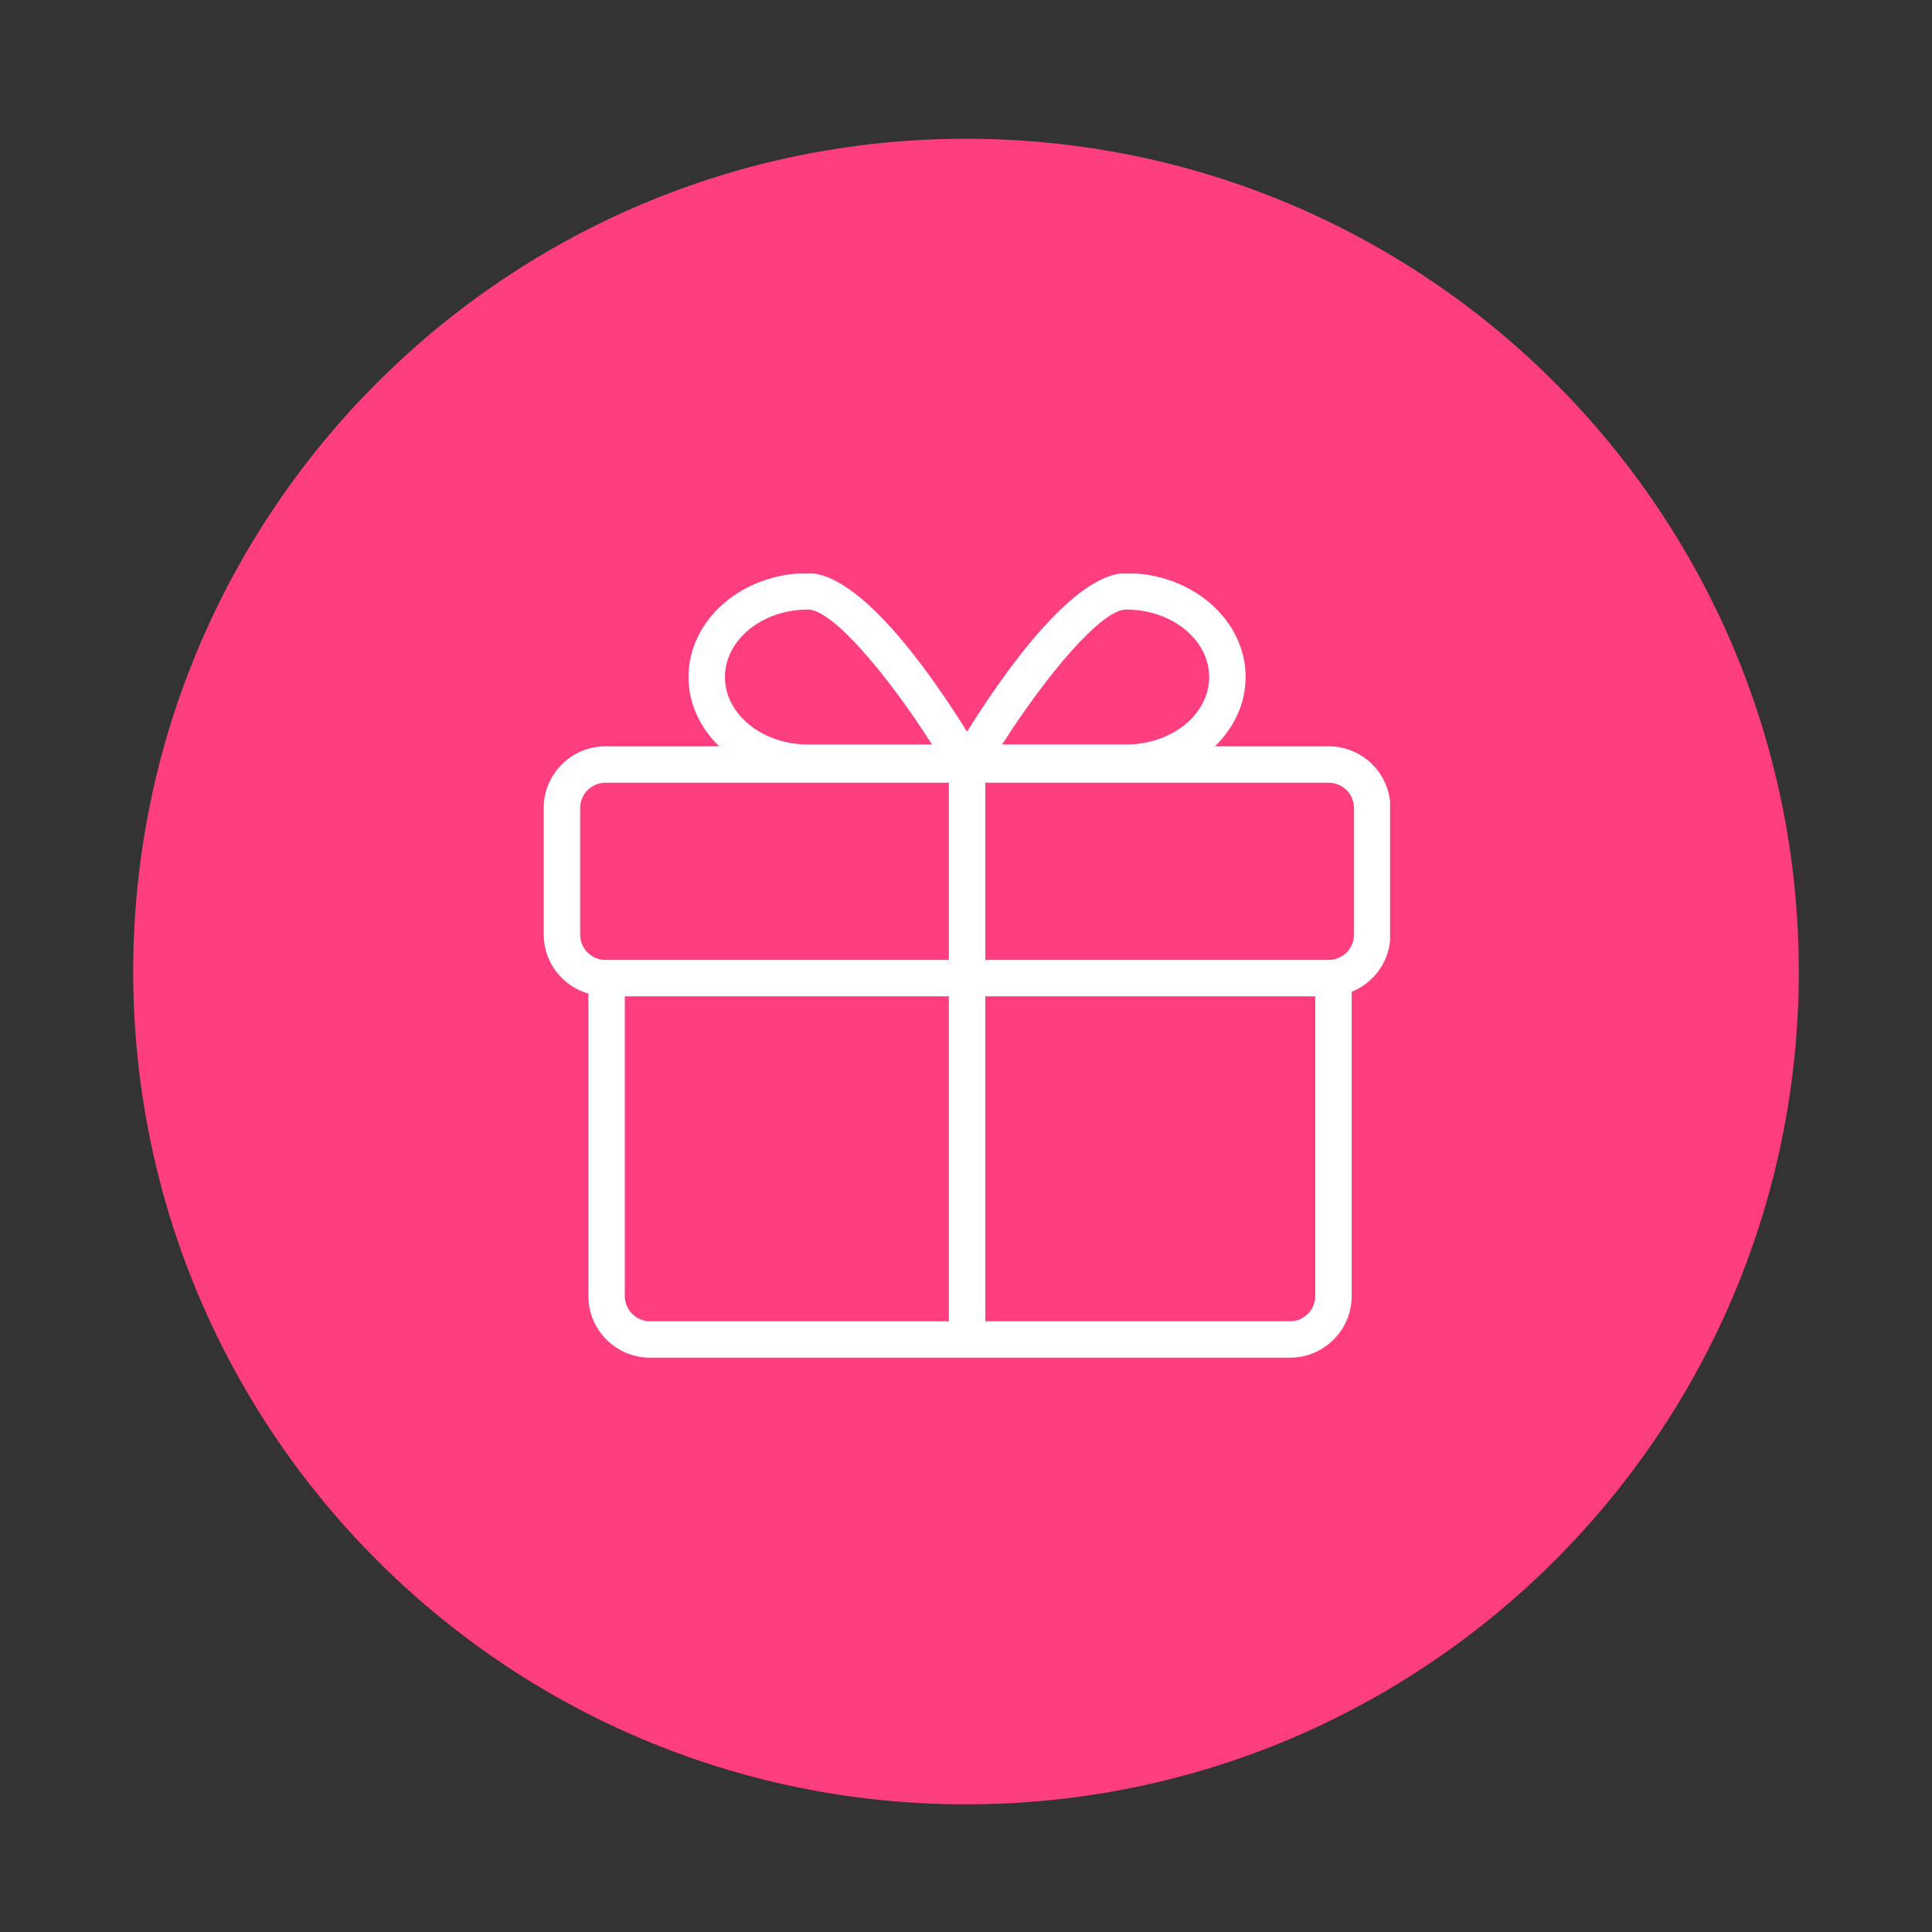
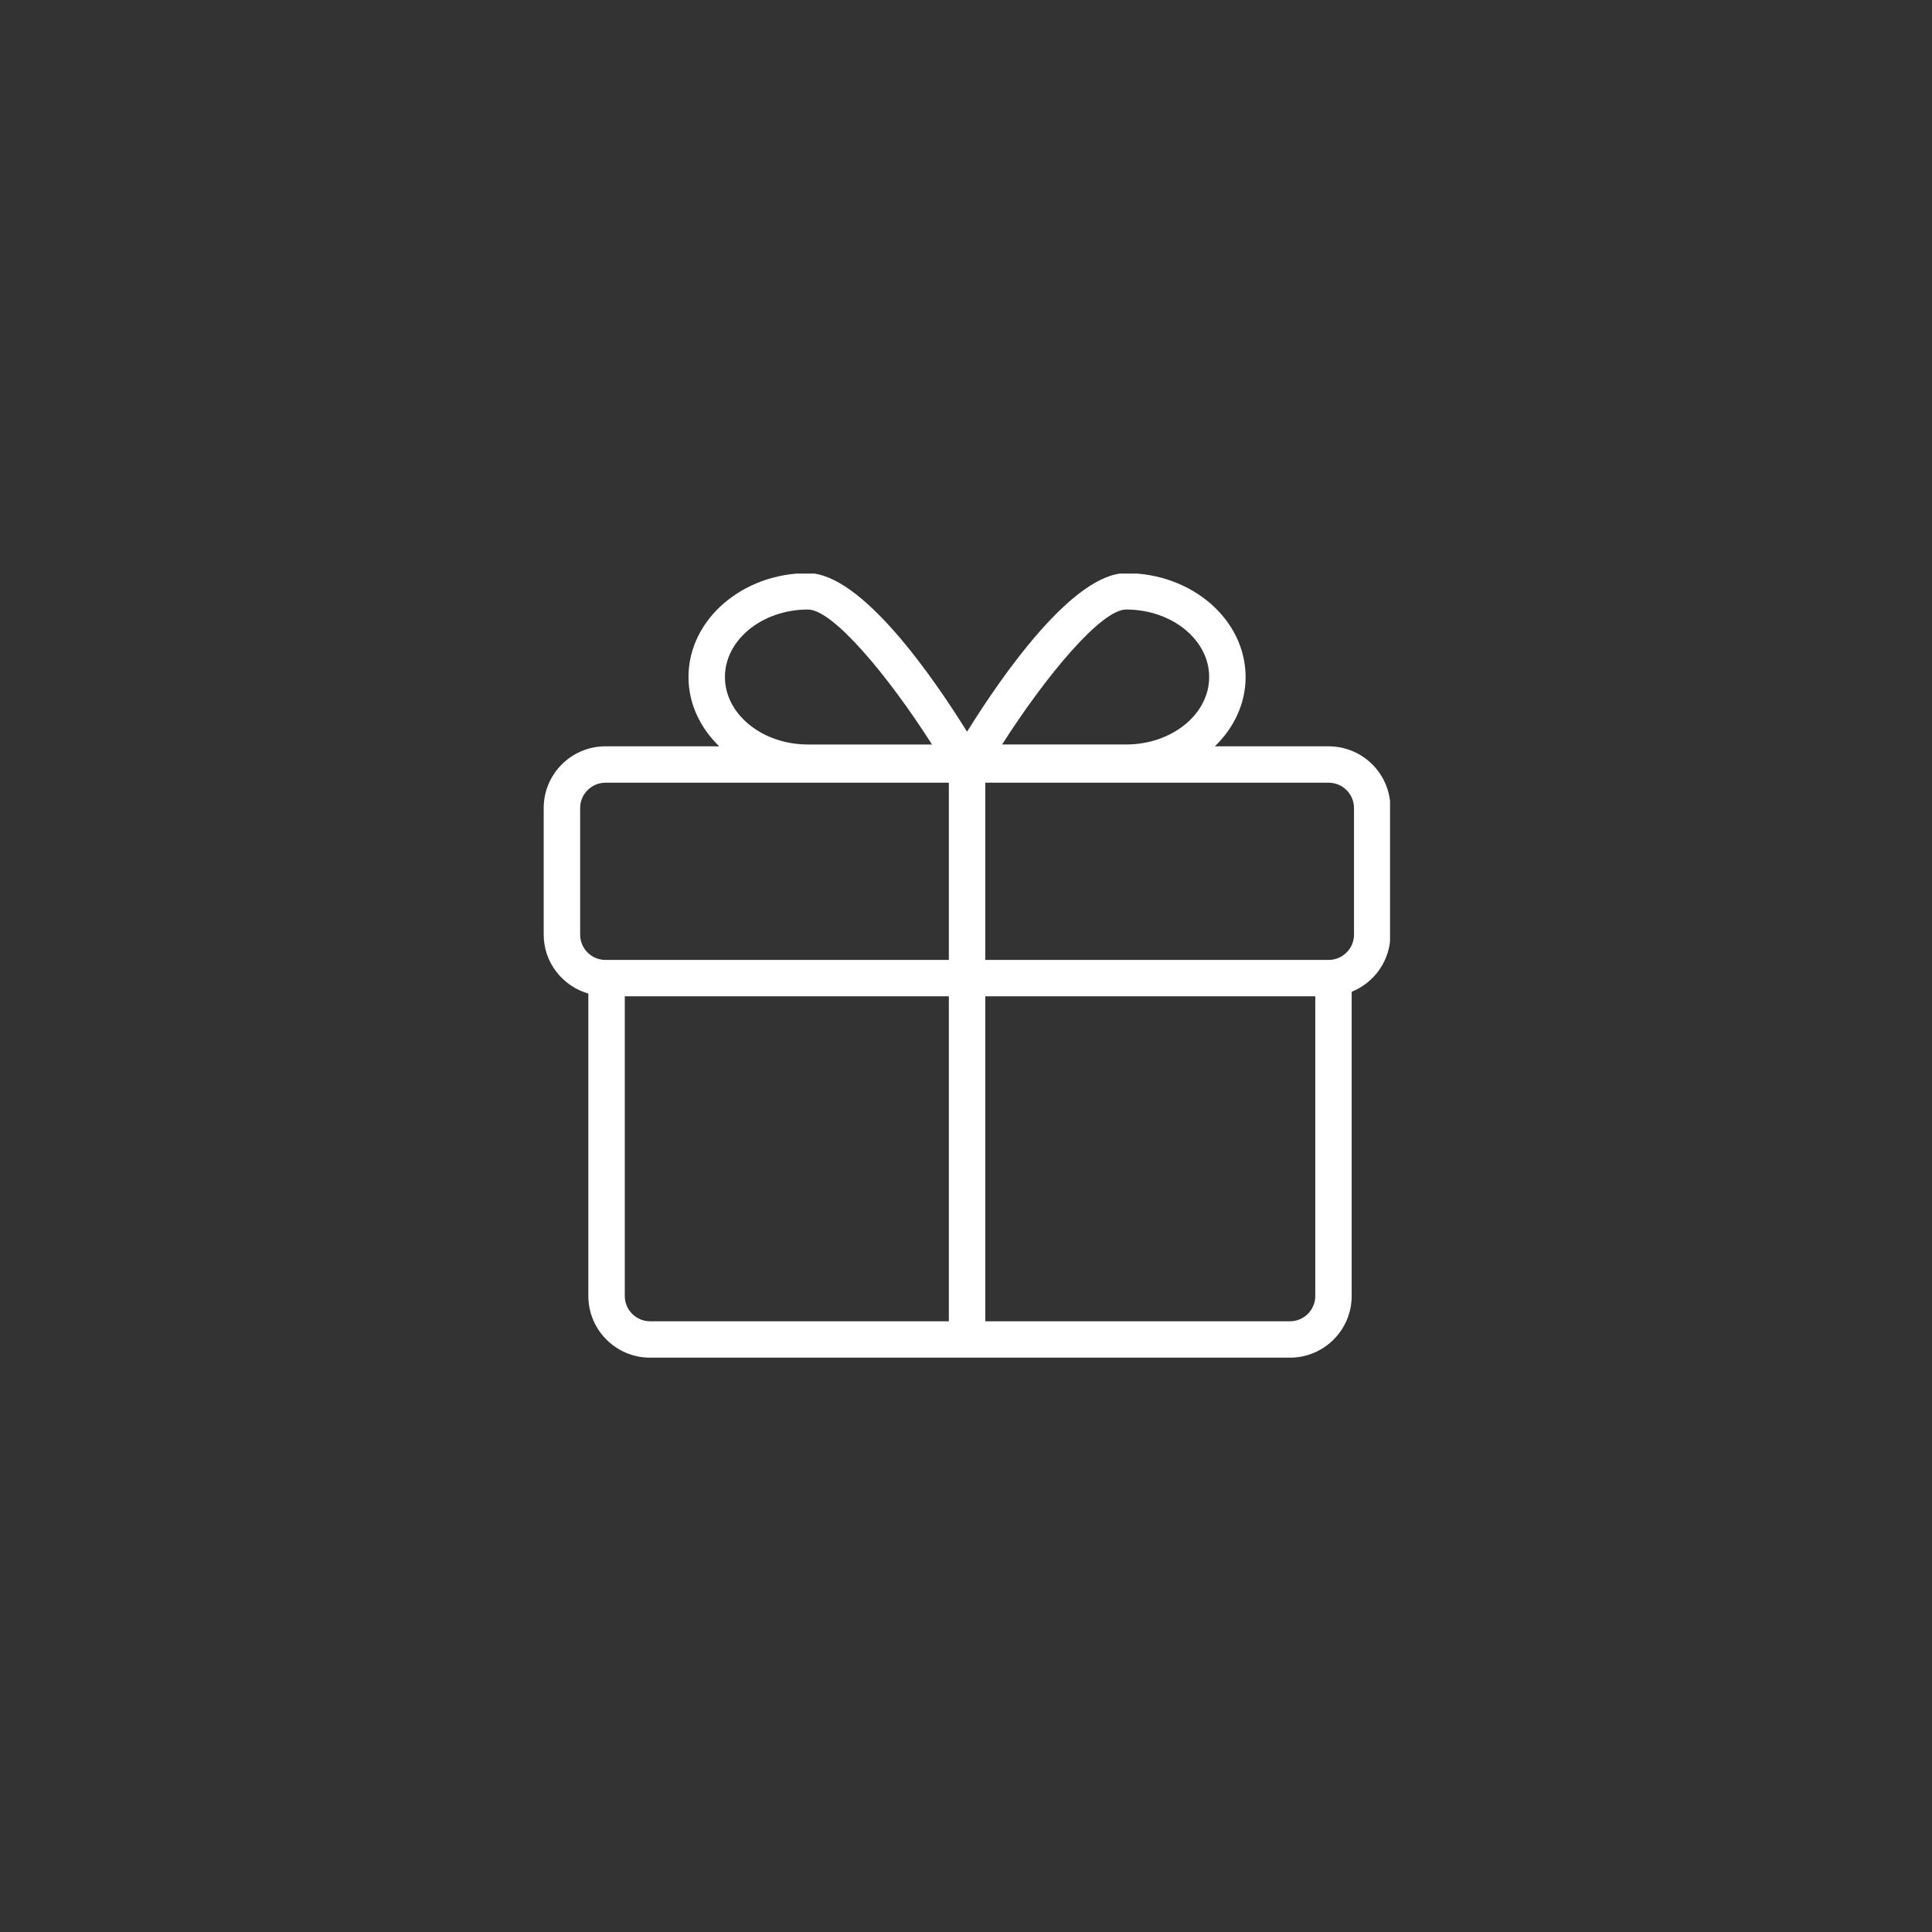
<svg xmlns="http://www.w3.org/2000/svg" width="1024" zoomAndPan="magnify" viewBox="0 0 768 768" height="1024" preserveAspectRatio="xMidYMid meet" version="1.0">
  <rect x="0" y="0" width="768" height="768" fill="#333333" stroke="none" />
  <defs>
    <clipPath id="14e0da5919">
-       <path d="M 52.957 55.164 L 715.043 55.164 L 715.043 717.25 L 52.957 717.25 Z M 52.957 55.164 " clip-rule="nonzero" />
-     </clipPath>
+       </clipPath>
    <clipPath id="6e4614b217">
-       <path d="M 384 55.164 C 201.172 55.164 52.957 203.379 52.957 386.207 C 52.957 569.035 201.172 717.25 384 717.25 C 566.828 717.25 715.043 569.035 715.043 386.207 C 715.043 203.379 566.828 55.164 384 55.164 " clip-rule="nonzero" />
-     </clipPath>
+       </clipPath>
    <clipPath id="5c32398270">
      <path d="M 216 228.004 L 552.562 228.004 L 552.562 540 L 216 540 Z M 216 228.004 " clip-rule="nonzero" />
    </clipPath>
  </defs>
  <g clip-path="url(#14e0da5919)">
    <g clip-path="url(#6e4614b217)">
      <path fill="#ff3e80" d="M 52.957 55.164 L 715.043 55.164 L 715.043 717.25 L 52.957 717.25 Z M 52.957 55.164 " fill-opacity="1" fill-rule="nonzero" />
    </g>
  </g>
  <g clip-path="url(#5c32398270)">
    <path fill="#ffffff" d="M 528.164 296.676 L 482.922 296.676 C 490.492 289.355 495.145 279.711 495.145 269.121 C 495.145 246.348 473.832 227.828 447.637 227.828 C 426.457 227.828 398.078 268.902 384.418 290.867 C 370.758 268.898 342.371 227.828 321.191 227.828 C 295 227.828 273.688 246.355 273.688 269.121 C 273.688 279.711 278.34 289.355 285.91 296.676 L 240.68 296.676 C 227.141 296.676 216.129 307.668 216.129 321.191 L 216.129 371.531 C 216.129 382.68 223.66 392 233.875 394.965 L 233.875 515.172 C 233.875 528.695 244.879 539.695 258.418 539.695 L 512.766 539.695 C 526.305 539.695 537.316 528.695 537.316 515.172 L 537.316 394.242 C 546.32 390.605 552.707 381.82 552.707 371.535 L 552.707 321.191 C 552.719 307.672 541.707 296.676 528.164 296.676 Z M 321.199 242.293 C 331.055 242.293 352.953 268.449 370.492 295.949 L 321.199 295.949 C 302.988 295.949 288.172 283.914 288.172 269.125 C 288.172 254.336 302.988 242.293 321.199 242.293 Z M 377.184 525.234 L 258.422 525.234 C 252.875 525.234 248.359 520.723 248.359 515.176 L 248.359 396.051 L 377.184 396.051 Z M 377.184 381.586 L 240.691 381.586 C 235.141 381.586 230.621 377.074 230.621 371.535 L 230.621 321.191 C 230.621 315.648 235.141 311.141 240.691 311.141 L 377.184 311.141 Z M 447.645 242.293 C 465.852 242.293 480.668 254.328 480.668 269.121 C 480.668 283.91 465.855 295.945 447.645 295.945 L 398.352 295.945 C 415.895 268.449 437.785 242.293 447.645 242.293 Z M 522.844 515.176 C 522.844 520.723 518.328 525.234 512.773 525.234 L 391.664 525.234 L 391.664 396.051 L 522.844 396.051 Z M 538.234 371.535 C 538.234 377.074 533.715 381.586 528.164 381.586 L 391.664 381.586 L 391.664 311.141 L 528.164 311.141 C 533.715 311.141 538.234 315.648 538.234 321.191 Z M 538.234 371.535 " fill-opacity="1" fill-rule="nonzero" />
  </g>
</svg>